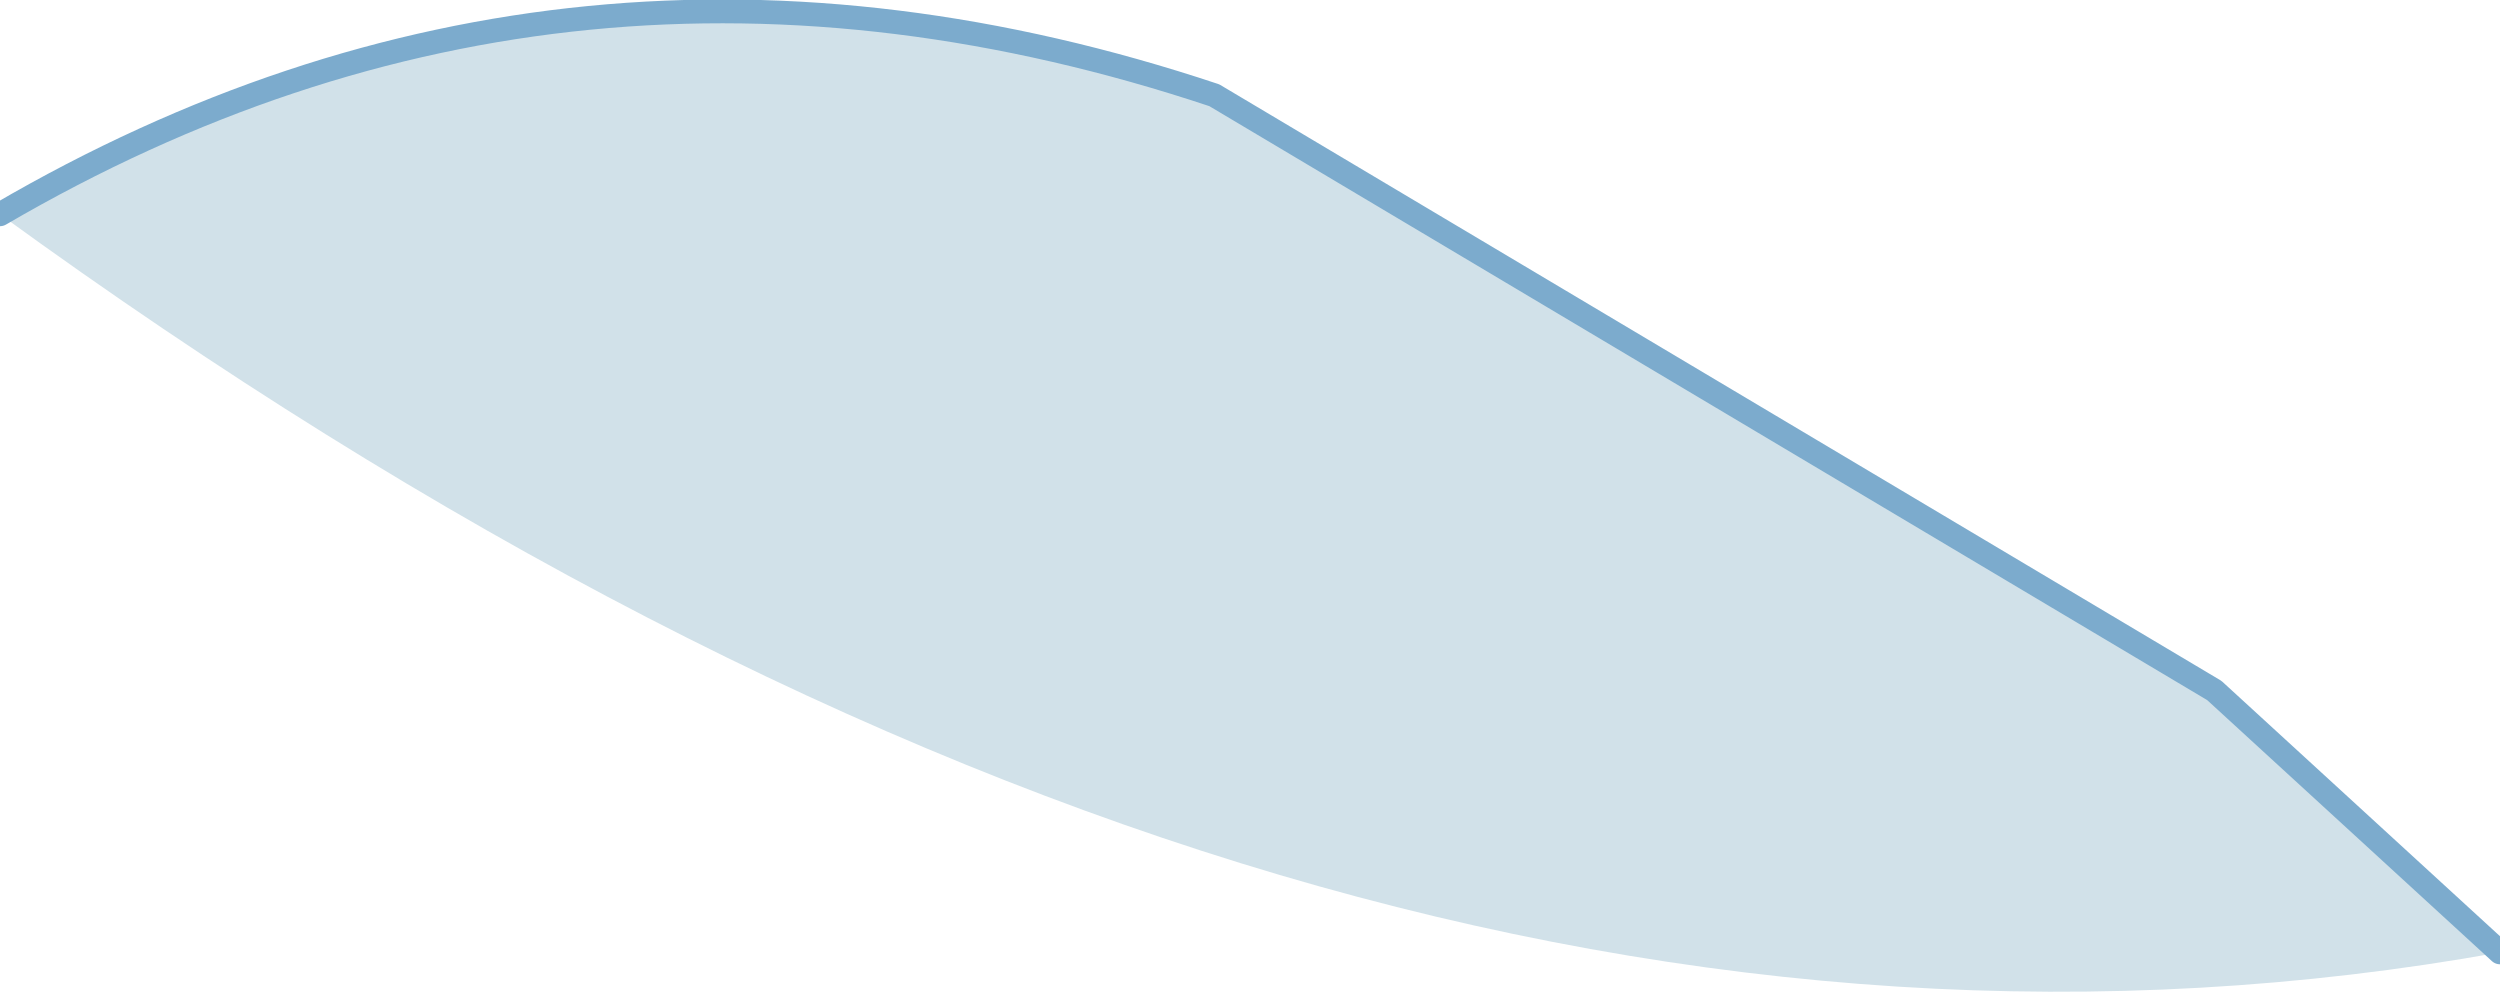
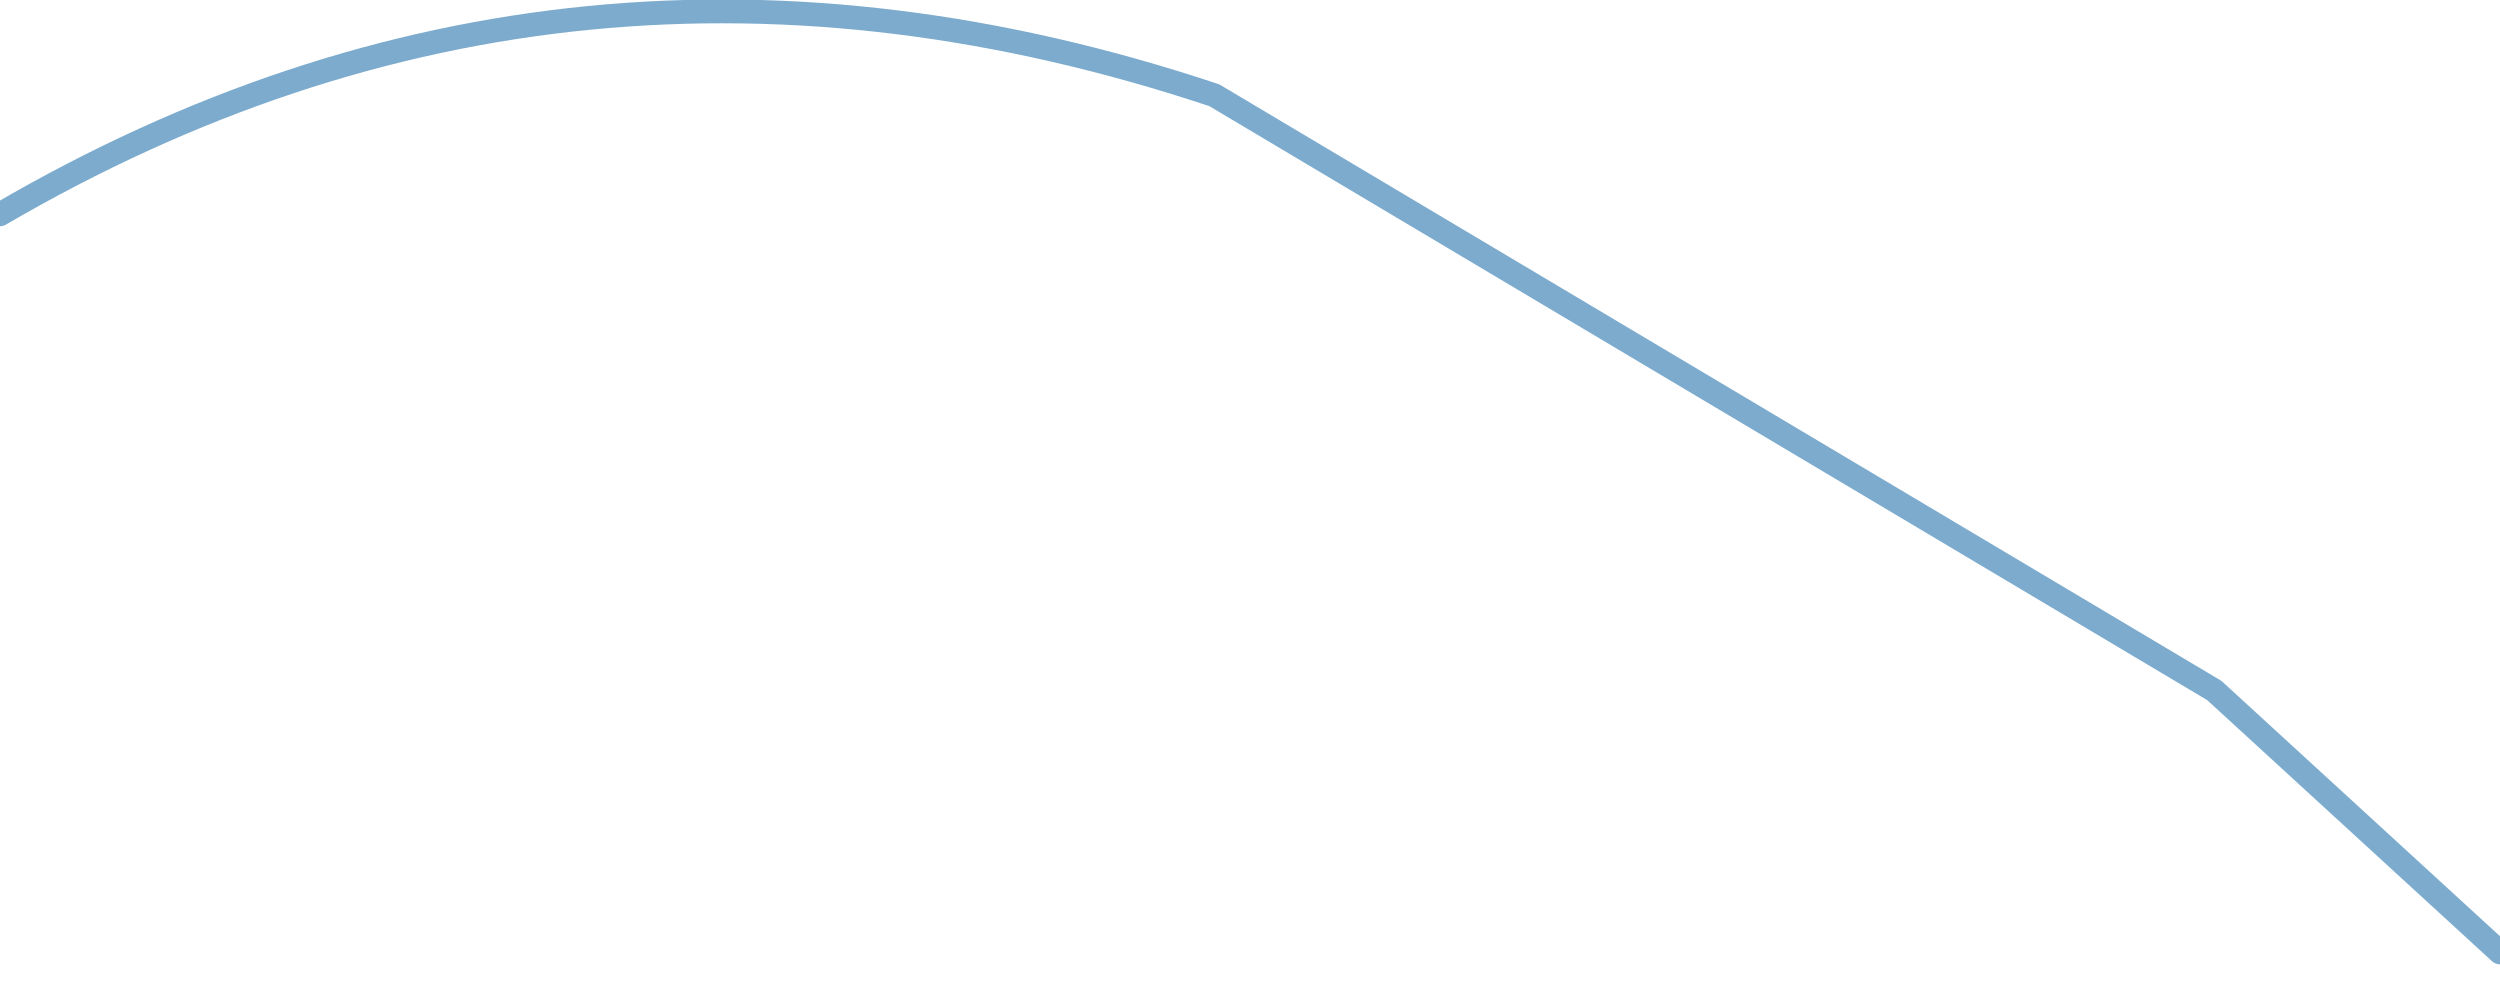
<svg xmlns="http://www.w3.org/2000/svg" height="2.1px" width="5.25px">
  <g transform="matrix(1.0, 0.0, 0.0, 1.0, -75.6, 47.55)">
-     <path d="M80.85 -45.55 L80.25 -46.1 78.15 -47.35 Q76.8 -47.8 75.6 -47.1 78.35 -45.1 80.85 -45.55" fill="#d1e1e9" fill-rule="evenodd" stroke="none" />
    <path d="M80.85 -45.55 L80.25 -46.1 78.15 -47.35 Q76.8 -47.8 75.6 -47.1" fill="none" stroke="#7cabcd" stroke-linecap="round" stroke-linejoin="round" stroke-width="0.05" />
  </g>
</svg>